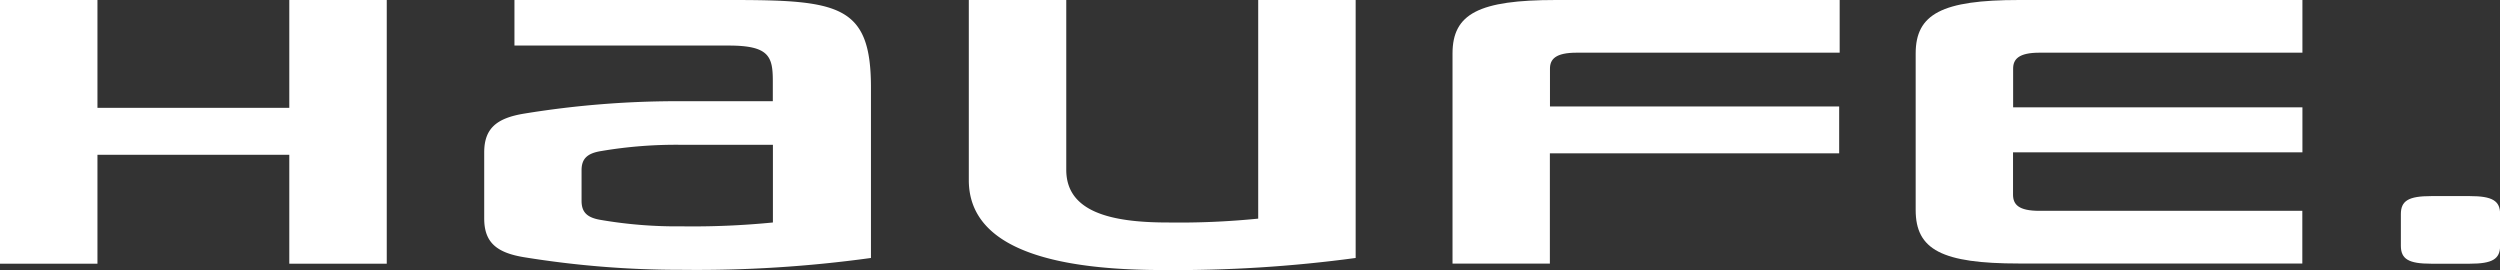
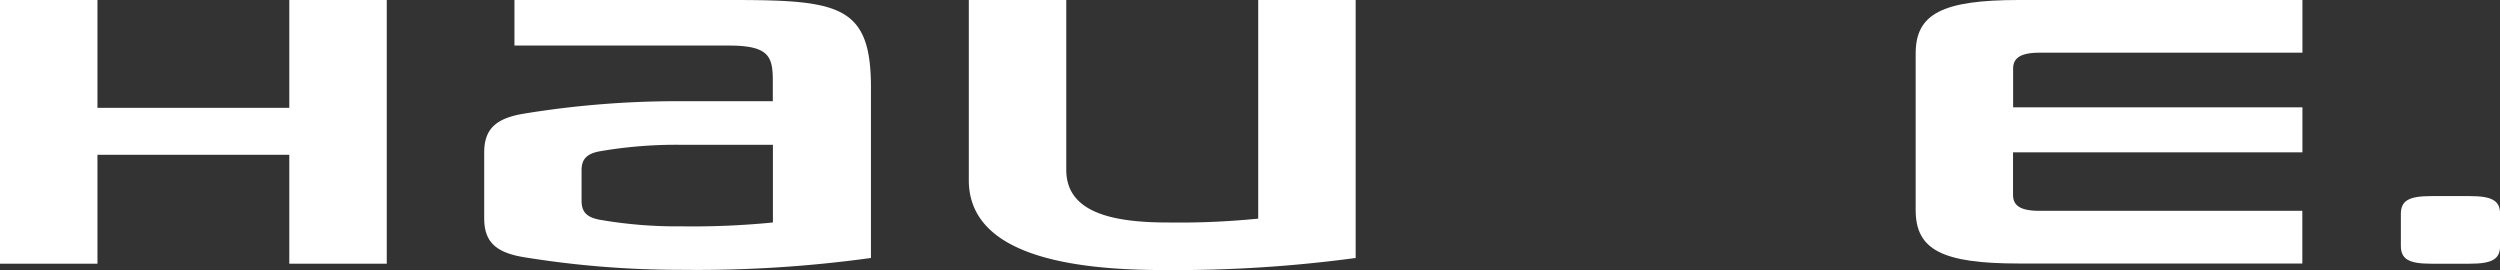
<svg xmlns="http://www.w3.org/2000/svg" viewBox="0 0 252.94 27.32">
  <rect x="0" y="0" width="252.94" height="27.32" fill="#333333" stroke="none" />
  <g fill="#fff">
    <path d="m145.12 164.22c-15 0-19.62-4-19.62-9.1v-18.22h9.86v17.18c0 4.19 4.37 5.33 10.24 5.33a80.5 80.5 0 0 0 9.18-.39v-22.12h9.86v26.1a136.05 136.05 0 0 1 -19.52 1.22z" transform="translate(-27.48 -136.9)" />
    <path d="m29.27 26.68v-11.02h-19.41v11.02h-9.86v-26.68h9.86v10.91h19.41v-10.91h9.86v26.68z" />
    <g transform="translate(-27.48 -136.9)">
-       <path d="m187 142.23h26.61v-5.33h-28.72c-7.78 0-10.45 1.39-10.45 5.41v21.26h9.85v-11.16h29.27v-4.74h-29.26v-3.8c-.01-.98.56-1.64 2.7-1.64z" />
      <path d="m233.82 142.23c-2.1 0-2.67.66-2.66 1.64v3.89h29.27v4.55h-29.28v4.28c0 1 .56 1.64 2.66 1.64h26.61v5.33h-28.67c-7.78 0-10.45-1.39-10.45-5.41v-15.84c0-4 2.67-5.41 10.45-5.41h28.68v5.33z" />
      <path d="m270.39 158.56c0-1.35.78-1.82 3.06-1.82h3.92c2.27 0 3.06.47 3.06 1.82v3.2c0 1.35-.78 1.82-3.06 1.82h-3.92c-2.28 0-3.06-.47-3.06-1.82z" />
      <path d="m96.45 147.14a95.94 95.94 0 0 0 -15.91 1.25c-2.84.46-4.07 1.52-4.07 3.93v6.68c0 2.41 1.23 3.47 4.07 3.93a98.65 98.65 0 0 0 15.91 1.27 128.64 128.64 0 0 0 19.15-1.2v-17.25c0-8.34-3.22-8.85-14.14-8.85h-21.93v4.61h21.69c4.07 0 4.45 1.11 4.45 3.58v2.05zm0 12.66a45.49 45.49 0 0 1 -8.13-.64c-1.4-.22-2-.75-2-1.94v-3.1c0-1.19.61-1.72 2-1.94a45.34 45.34 0 0 1 8.13-.63h9.23v7.86a82.53 82.53 0 0 1 -9.23.39z" fill-rule="evenodd" />
    </g>
  </g>
</svg>